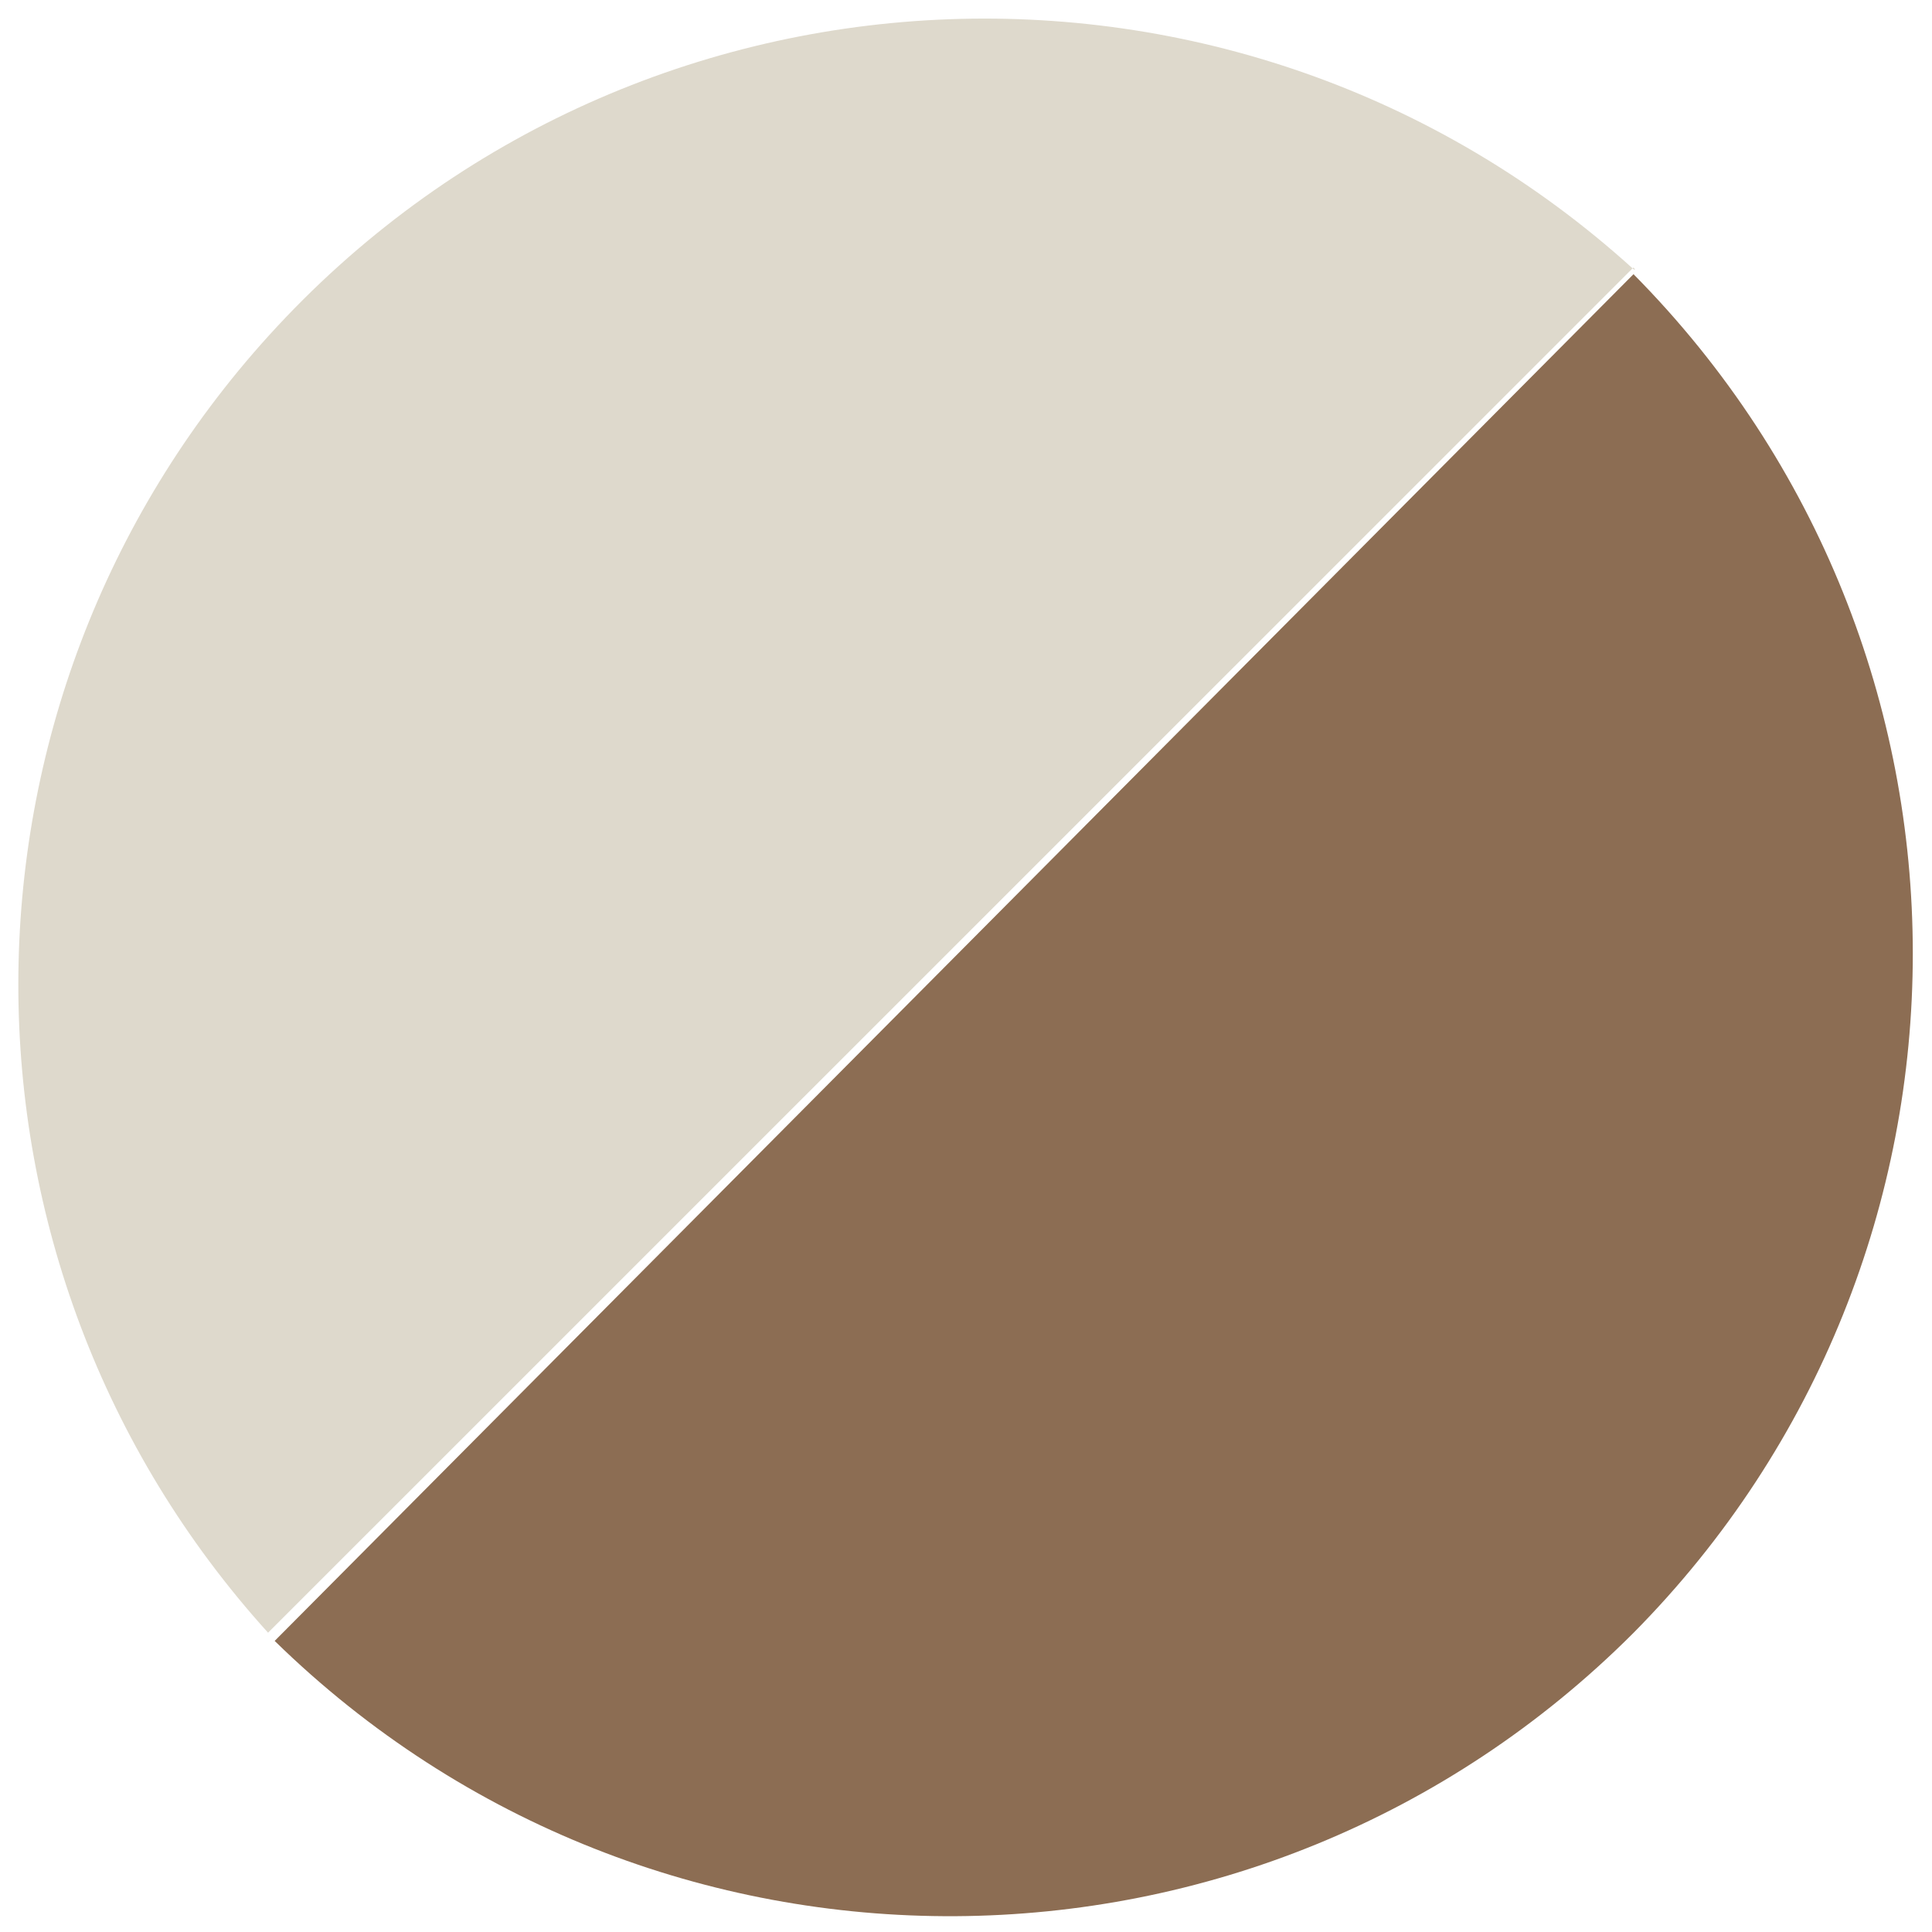
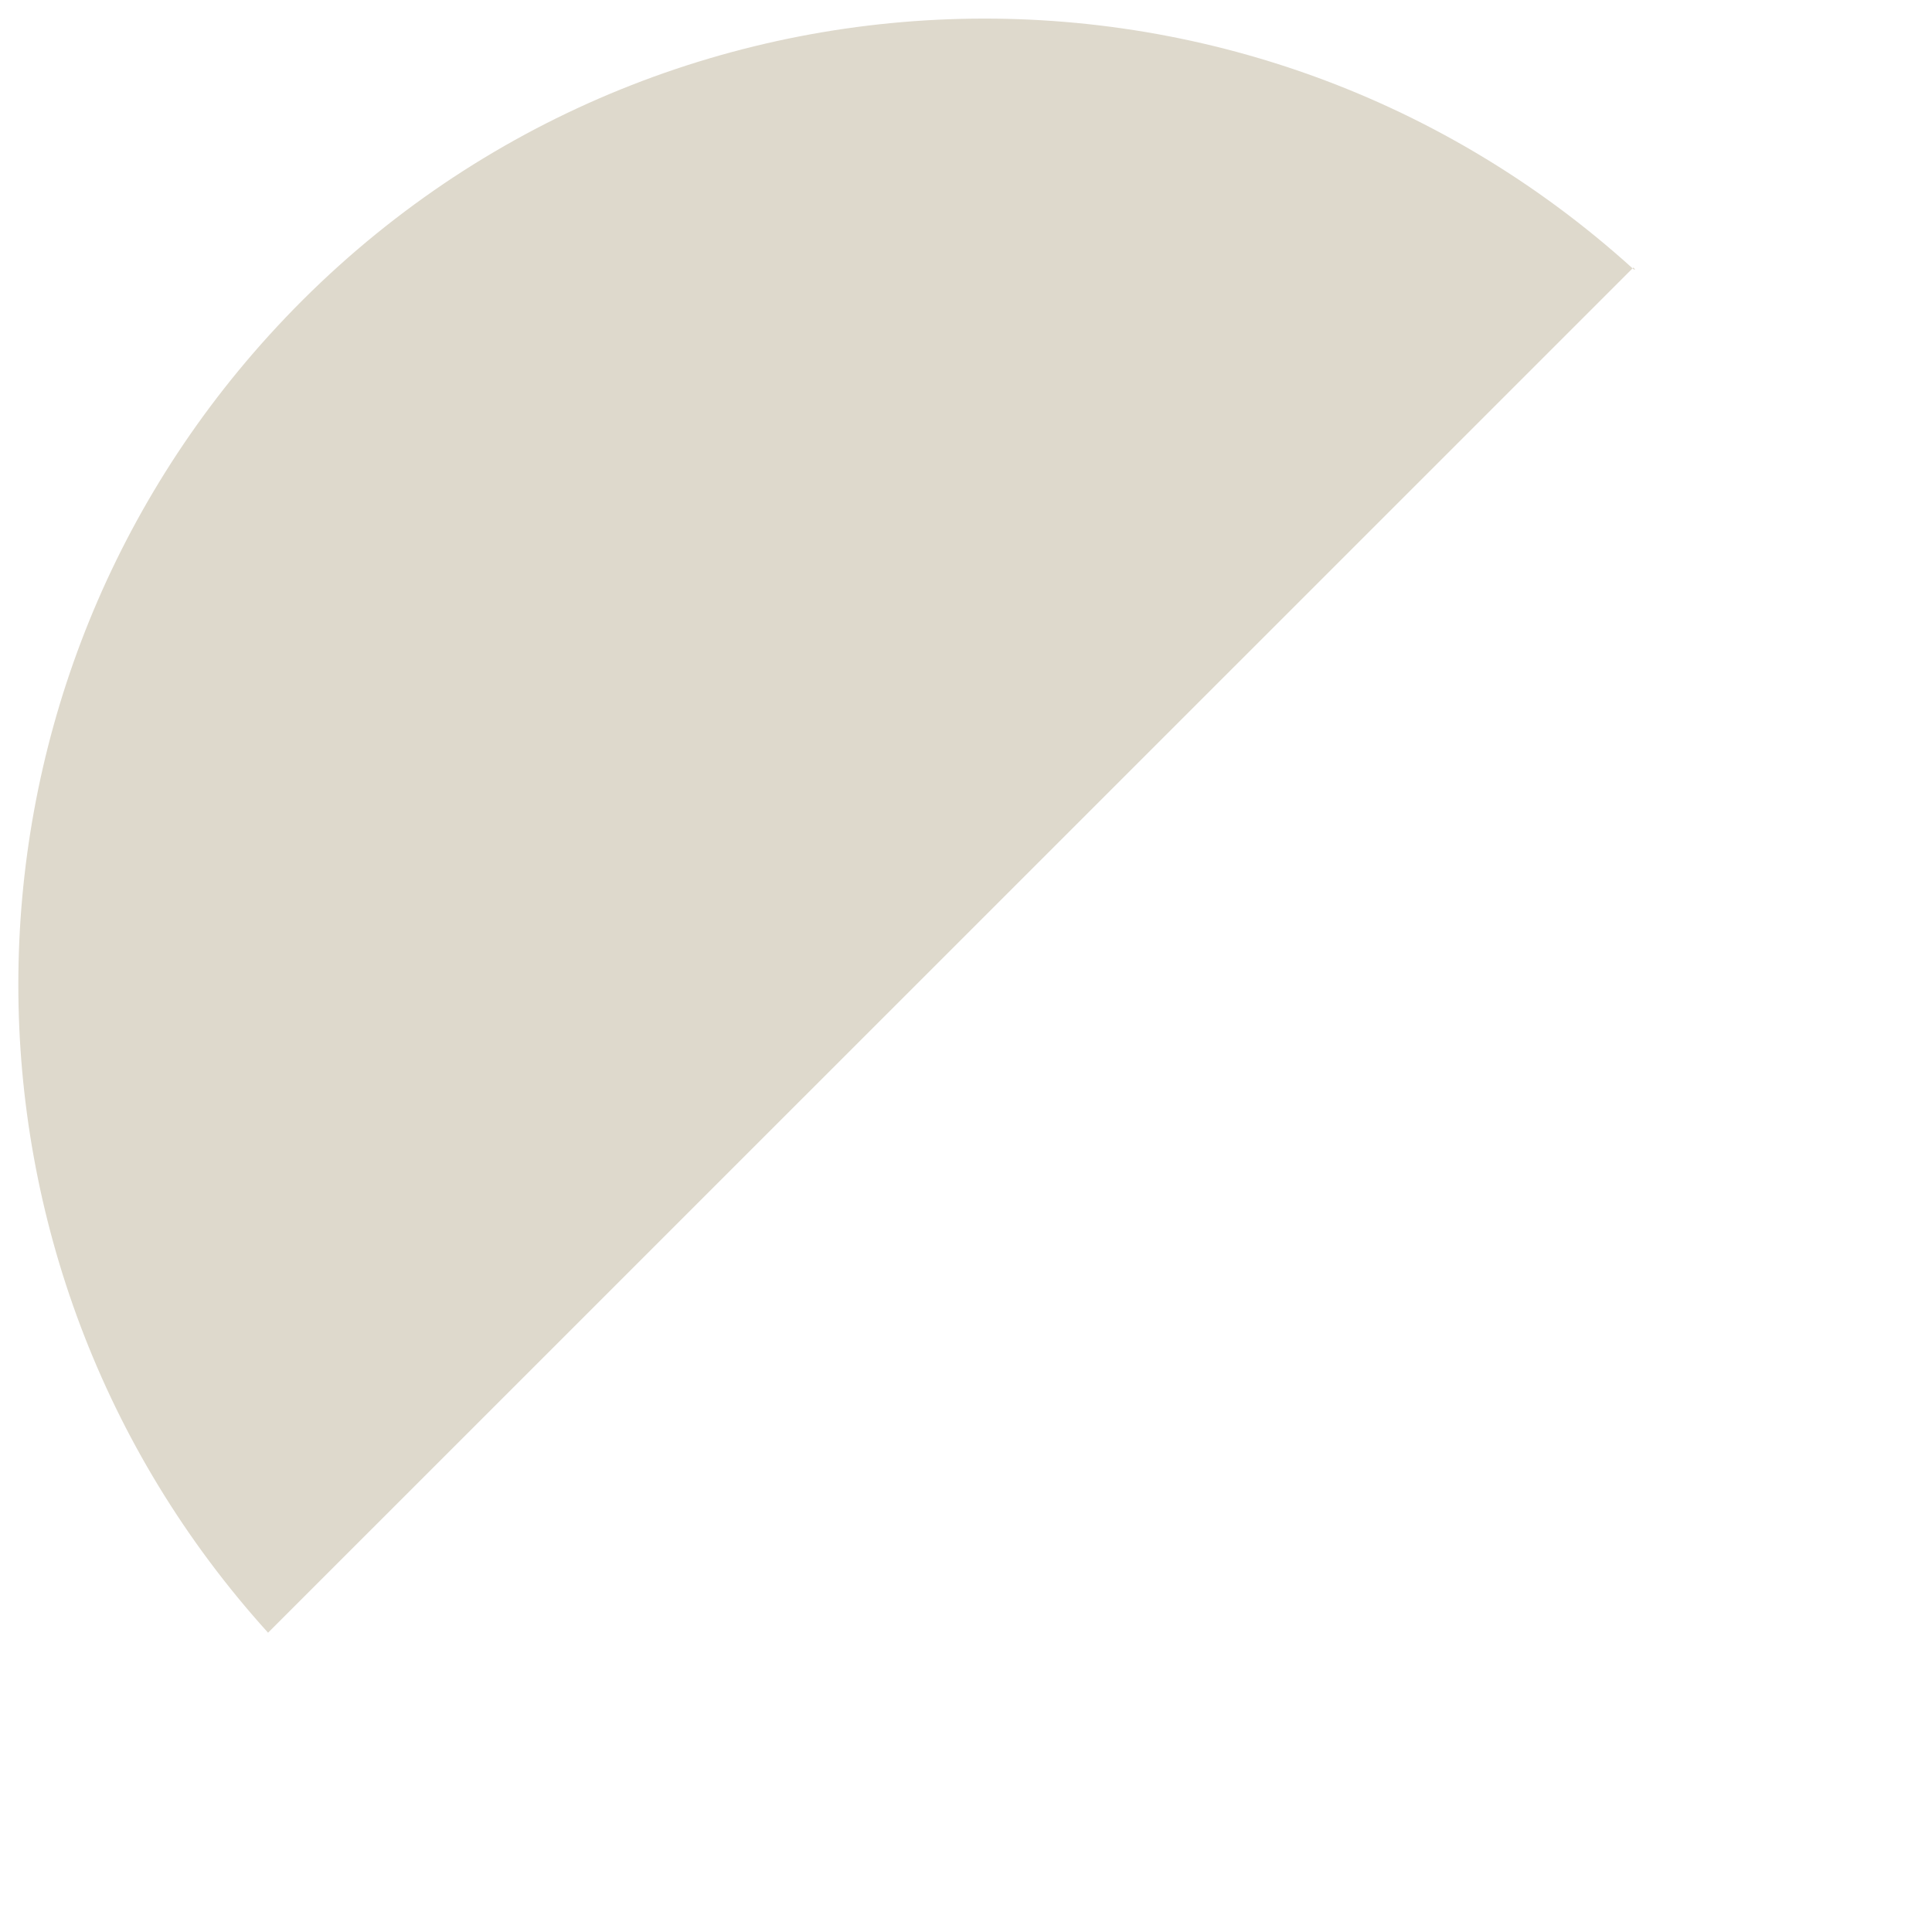
<svg xmlns="http://www.w3.org/2000/svg" version="1.1" id="Layer_1" x="0px" y="0px" width="12px" height="12px" viewBox="0 0 12 12" enable-background="new 0 0 12 12" xml:space="preserve">
  <g>
    <title>Layer 1</title>
    <g id="Layer_2">
      <g id="design_fullHD">
        <path id="svg_2" fill="#DED9CC" d="M10.146,1.672C7.691-0.555,3.896-0.37,1.67,2.084c-2.073,2.285-2.075,5.77-0.005,8.057l0,0     l8.48-8.479C10.146,1.662,10.166,1.682,10.146,1.672z" />
-         <path id="svg_3" fill="#8C6D53" d="M10.146,10.142c2.313-2.337,2.313-6.102,0-8.439l-8.44,8.489     C4.057,12.491,7.821,12.469,10.146,10.142z" />
      </g>
    </g>
  </g>
</svg>